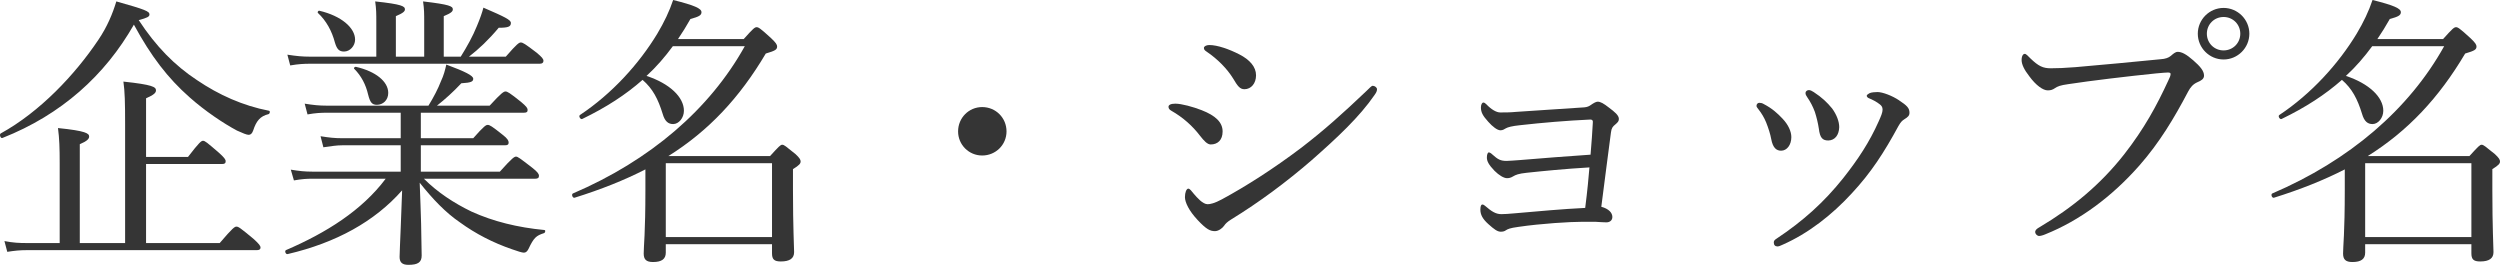
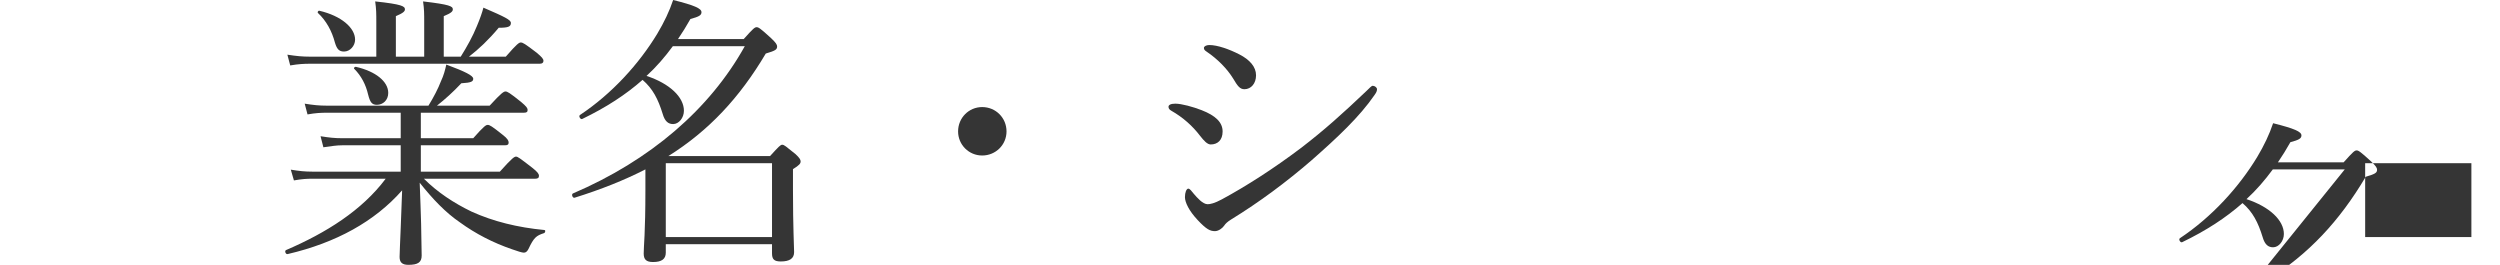
<svg xmlns="http://www.w3.org/2000/svg" id="_レイヤー_2" viewBox="0 0 234.992 24.896">
  <defs>
    <style>.cls-1{fill:#353535;}</style>
  </defs>
  <g id="_レイヤー_1-2">
-     <path class="cls-1" d="m18.523,7.535c2.05,1.385,4.287,2.396,6.763,2.875.133.027.08.293-.053.32-.772.186-1.145.639-1.438,1.544-.106.292-.239.399-.426.399s-.559-.16-1.092-.399c-1.251-.666-3.009-1.837-4.473-3.142-2.023-1.784-3.621-3.861-5.219-6.816C9.87,7.083,5.769,10.784.231,12.967c-.186.08-.319-.346-.16-.426,3.674-2.024,6.976-5.512,9.186-8.813.826-1.225,1.332-2.45,1.678-3.595,2.743.772,3.115.932,3.115,1.225,0,.213-.213.319-1.012.532,1.624,2.477,3.381,4.26,5.485,5.645Zm2.13,15.31c1.225-1.438,1.411-1.544,1.571-1.544.187,0,.346.106,1.598,1.145.533.479.666.666.666.826s-.106.24-.346.24H2.547c-.692,0-1.171.053-1.864.16l-.266-1.012c.825.16,1.385.186,2.104.186h3.089v-7.508c0-1.385-.027-2.317-.16-3.302,2.636.266,2.929.506,2.929.799,0,.213-.187.426-.879.719v9.292h4.26v-11.183c0-2.023-.026-3.062-.16-3.994,2.743.292,3.062.506,3.062.825,0,.24-.213.426-.932.746v5.512h3.94c1.065-1.385,1.251-1.518,1.411-1.518.187,0,.346.133,1.491,1.118.506.453.639.639.639.799,0,.187-.08.266-.346.266h-7.136v7.429h6.923Z" />
    <path class="cls-1" d="m39.848,16.801c1.278,1.278,2.822,2.29,4.473,3.088,2.05.932,4.34,1.491,6.843,1.731.133,0,.106.24-.026.293-.746.24-.959.426-1.464,1.491-.107.213-.24.346-.426.346s-.586-.133-1.118-.319c-1.784-.612-3.435-1.464-4.899-2.529-1.332-.905-2.556-2.184-3.781-3.728.053,1.491.106,2.689.133,3.861.027,1.518.053,2.609.053,2.982,0,.639-.346.878-1.251.878-.585,0-.825-.239-.825-.746,0-.399.053-1.278.106-2.742.053-1.119.08-2.316.133-3.515-2.583,2.929-6.204,4.926-10.757,5.991-.187.053-.319-.293-.16-.373,3.781-1.625,7.136-3.728,9.373-6.71h-6.843c-.585,0-1.038.026-1.784.16l-.293-1.012c.799.133,1.331.187,2.023.187h8.308v-2.477h-5.485c-.559,0-1.012.08-1.784.187l-.266-1.039c.825.133,1.331.187,2.023.187h5.512v-2.396h-6.923c-.612,0-1.092.027-1.837.16l-.266-1.012c.825.133,1.358.187,2.05.187h9.585c.506-.826.905-1.598,1.171-2.29.267-.559.399-1.092.506-1.571,1.784.666,2.53,1.038,2.53,1.331,0,.267-.187.373-1.118.426-.746.799-1.544,1.518-2.29,2.104h4.953c1.118-1.225,1.331-1.332,1.491-1.332.16,0,.373.106,1.465.985.506.426.612.586.612.746,0,.186-.08.266-.346.266h-9.692v2.396h4.926c1.012-1.145,1.198-1.251,1.358-1.251.187,0,.373.106,1.411.932.453.346.559.559.559.719,0,.187-.08.266-.346.266h-7.908v2.477h7.429c1.145-1.278,1.358-1.412,1.518-1.412s.346.133,1.518,1.039c.506.399.639.586.639.772,0,.186-.106.266-.346.266h-10.464Zm3.461-11.476c.585-.932,1.145-1.944,1.518-2.875.293-.692.506-1.305.612-1.731,2.023.878,2.583,1.145,2.583,1.438,0,.346-.24.453-1.145.453-.959,1.145-1.864,1.997-2.796,2.716h3.461c1.065-1.225,1.251-1.332,1.411-1.332.187,0,.373.106,1.491.959.506.426.639.586.639.772,0,.16-.106.266-.346.266h-21.541c-.639,0-1.145.027-1.917.16l-.267-1.012c.852.133,1.412.187,2.13.187h6.23v-3.089c0-1.038,0-1.331-.106-2.104,2.503.267,2.796.453,2.796.746,0,.187-.16.346-.852.639v3.808h2.663v-3.089c0-1.038,0-1.331-.106-2.104,2.503.293,2.796.453,2.796.746,0,.187-.133.346-.852.639v3.808h1.598Zm-11.822-1.305c-.293-1.118-.826-2.077-1.598-2.796-.08-.08.026-.24.133-.213,2.05.479,3.355,1.598,3.355,2.716,0,.586-.479,1.118-1.038,1.118-.453,0-.666-.213-.852-.825Zm3.115,4.873c-.213-.932-.639-1.757-1.305-2.423-.08-.08.053-.213.16-.187,1.864.426,3.036,1.385,3.036,2.45,0,.692-.506,1.118-1.065,1.118-.453,0-.639-.213-.825-.959Z" />
    <path class="cls-1" d="m60.665,15.922c-1.971,1.012-4.181,1.891-6.657,2.663-.187.053-.319-.319-.16-.399,7.269-3.115,12.86-7.908,16.162-13.846h-6.763c-.746,1.012-1.544,1.944-2.476,2.796,2.183.719,3.515,1.997,3.515,3.275,0,.666-.479,1.251-1.012,1.251-.426,0-.772-.213-.985-.959-.426-1.384-.932-2.37-1.891-3.195-1.571,1.385-3.408,2.583-5.671,3.675-.16.08-.373-.267-.213-.373,3.009-1.997,5.565-4.819,7.269-7.642.639-1.065,1.145-2.13,1.491-3.168,2.023.506,2.663.799,2.663,1.145,0,.293-.24.426-1.039.639-.373.666-.772,1.305-1.171,1.891h6.177c.905-1.012,1.039-1.118,1.225-1.118.16,0,.346.106,1.358,1.038.453.426.559.613.559.772,0,.293-.16.399-1.065.666-2.476,4.18-5.378,7.269-9.159,9.639h9.559c.852-.932.985-1.065,1.145-1.065.187,0,.32.133,1.251.879.399.373.479.532.479.692,0,.187-.106.346-.719.719v1.97c0,3.568.107,5.299.107,5.831,0,.586-.399.879-1.251.879-.639,0-.826-.213-.826-.772v-.852h-9.985v.798c0,.586-.373.879-1.198.879-.639,0-.878-.24-.878-.799,0-.719.16-1.891.16-5.964v-1.944Zm11.902-.585h-9.985v6.949h9.985v-6.949Z" />
    <path class="cls-1" d="m94.61,12.354c0,1.251-1.012,2.263-2.29,2.263-1.251,0-2.263-1.012-2.263-2.263,0-1.278,1.012-2.29,2.263-2.29,1.278,0,2.29,1.012,2.29,2.29Z" />
    <path class="cls-1" d="m112.952,10.357c1.305.506,1.97,1.145,1.97,1.997,0,.826-.479,1.225-1.118,1.225-.32,0-.639-.346-1.012-.826-.692-.905-1.571-1.704-2.689-2.343-.187-.106-.267-.213-.267-.373s.187-.293.639-.293c.586,0,1.651.293,2.477.612Zm2.13,10.837c-.16.239-.533.532-.878.532-.453,0-.799-.16-1.625-1.039-.825-.878-1.198-1.677-1.198-2.157,0-.426.133-.799.32-.799.133,0,.319.24.506.479.319.373.852.985,1.305.985.24,0,.639-.08,1.331-.453,2.317-1.251,4.926-2.929,7.429-4.82,2.157-1.65,3.94-3.248,6.15-5.352.293-.267.479-.506.612-.506.187,0,.399.16.399.319,0,.133-.026.266-.239.559-1.412,2.05-3.461,3.967-5.911,6.124-2.343,2.024-4.873,3.914-7.562,5.565-.346.213-.533.399-.639.56Zm1.411-16.083c.985.506,1.571,1.171,1.571,1.97,0,.746-.453,1.305-1.092,1.305-.426,0-.639-.293-1.065-1.012-.56-.905-1.438-1.811-2.503-2.53-.16-.106-.24-.186-.24-.346,0-.133.213-.266.506-.266.772,0,1.891.399,2.822.879Z" />
-     <path class="cls-1" d="m149.4,15.736c-2.29.133-4.42.346-5.911.506-.746.08-1.012.186-1.278.346-.213.133-.399.16-.559.16-.293,0-.746-.267-1.171-.692-.56-.586-.719-.905-.719-1.251,0-.293.08-.479.187-.479.053,0,.187.054.319.187.533.479.772.612,1.358.612.293,0,.772-.053,1.251-.08,2.21-.187,4.313-.346,6.63-.506.106-1.198.16-2.104.213-3.009.027-.213-.053-.293-.24-.293-2.263.106-4.473.293-6.604.532-.772.08-1.145.187-1.331.293-.133.08-.293.187-.506.187-.293,0-.746-.346-1.145-.799-.533-.586-.692-.905-.692-1.358,0-.293.133-.453.213-.453.107,0,.187.053.293.16.479.506.959.772,1.305.772.453,0,.932,0,1.491-.054,2.13-.16,4.233-.266,6.417-.426.293-.027.453-.106.639-.24.187-.133.453-.293.612-.293.266,0,.559.16,1.065.559.533.399.932.719.932,1.065,0,.213-.106.319-.32.506-.266.213-.373.346-.426.772-.266,2.104-.586,4.394-.905,6.976.692.187,1.039.56,1.039.959,0,.319-.24.506-.56.506-.213,0-.612-.027-1.038-.053h-1.251c-1.092,0-3.834.16-5.991.479-.799.106-1.012.213-1.171.32-.133.106-.319.133-.479.133-.319,0-.639-.24-1.171-.719-.533-.479-.746-.879-.746-1.358,0-.399.106-.479.187-.479.08,0,.187.053.266.133.586.506.985.772,1.518.772.32,0,.666-.026,1.278-.08,2.183-.187,4.394-.399,6.604-.506.213-1.651.319-2.849.399-3.808Z" />
-     <path class="cls-1" d="m165.771,9.772c.826.426,1.332.905,1.784,1.384.532.559.825,1.198.825,1.731,0,.746-.426,1.278-.959,1.278-.426,0-.772-.24-.932-1.092-.08-.453-.266-1.038-.479-1.571-.187-.453-.426-.852-.719-1.225-.107-.133-.187-.24-.187-.32,0-.186.133-.293.266-.293s.266.027.399.107Zm12.728-.346c.772.506.985.746.985,1.171,0,.266-.133.399-.479.612-.213.133-.346.267-.559.639-1.358,2.503-2.583,4.394-4.394,6.337-1.864,2.024-4.074,3.754-6.497,4.82-.213.106-.373.16-.479.16-.213,0-.346-.133-.346-.373,0-.16.08-.239.24-.346,2.529-1.677,4.5-3.461,6.284-5.698,1.411-1.784,2.477-3.408,3.329-5.325.24-.533.373-.852.373-1.119,0-.24-.106-.373-.24-.479-.292-.24-.692-.453-1.091-.613-.106-.053-.16-.16-.16-.213,0-.08.16-.187.267-.24.16-.08.532-.106.746-.106.479,0,1.384.346,2.023.772Zm-8.015-.772c.772.506,1.251.959,1.731,1.544.426.586.666,1.225.666,1.757-.027.746-.399,1.225-1.012,1.251-.559,0-.799-.24-.905-1.118-.08-.533-.213-1.065-.373-1.571-.186-.506-.426-.959-.719-1.384-.106-.16-.16-.24-.16-.399,0-.133.133-.266.319-.266.133,0,.293.08.453.186Z" />
-     <path class="cls-1" d="m191.302,21.807c0-.187.16-.32.453-.479,3.036-1.811,5.645-3.94,7.908-6.816,1.891-2.423,3.062-4.58,4.154-6.949.133-.267.213-.453.213-.613,0-.106-.106-.133-.266-.133-.133,0-.453.026-1.065.08-2.636.267-6.204.692-8.281,1.012-.772.107-1.012.213-1.251.373-.239.16-.399.213-.692.213-.426,0-1.092-.453-1.731-1.331-.479-.613-.719-1.119-.719-1.518,0-.453.186-.585.293-.585.133,0,.319.213.532.426.772.746,1.198.932,1.917.932.639,0,1.305-.027,2.316-.106,2.689-.24,5.405-.479,8.015-.746.426-.027.745-.133.959-.32.213-.186.426-.373.639-.373.373,0,.798.213,1.464.799.639.559,1.012.985,1.012,1.438,0,.32-.293.479-.612.613-.426.186-.666.479-.879.878-1.331,2.53-2.689,4.793-4.58,6.95-2.583,2.929-5.592,5.166-8.84,6.47-.239.106-.479.16-.585.16-.187,0-.373-.187-.373-.373Zm20.13-18.639c0,1.331-1.092,2.423-2.423,2.423-1.332,0-2.423-1.092-2.423-2.423,0-1.332,1.092-2.423,2.423-2.423,1.331,0,2.423,1.091,2.423,2.423Zm-3.994,0c0,.878.692,1.571,1.571,1.571.878,0,1.571-.692,1.571-1.571,0-.879-.692-1.571-1.571-1.571-.879,0-1.571.692-1.571,1.571Z" />
-     <path class="cls-1" d="m220.401,15.922c-1.971,1.012-4.181,1.891-6.657,2.663-.187.053-.319-.319-.16-.399,7.269-3.115,12.86-7.908,16.162-13.846h-6.763c-.746,1.012-1.544,1.944-2.476,2.796,2.183.719,3.515,1.997,3.515,3.275,0,.666-.479,1.251-1.012,1.251-.426,0-.772-.213-.985-.959-.426-1.384-.932-2.37-1.891-3.195-1.571,1.385-3.408,2.583-5.671,3.675-.16.08-.373-.267-.213-.373,3.009-1.997,5.565-4.819,7.269-7.642.639-1.065,1.145-2.13,1.491-3.168,2.023.506,2.663.799,2.663,1.145,0,.293-.24.426-1.039.639-.373.666-.772,1.305-1.171,1.891h6.177c.905-1.012,1.039-1.118,1.225-1.118.16,0,.346.106,1.358,1.038.453.426.559.613.559.772,0,.293-.16.399-1.065.666-2.476,4.18-5.378,7.269-9.159,9.639h9.559c.852-.932.985-1.065,1.145-1.065.187,0,.32.133,1.251.879.399.373.479.532.479.692,0,.187-.106.346-.719.719v1.97c0,3.568.107,5.299.107,5.831,0,.586-.399.879-1.251.879-.639,0-.826-.213-.826-.772v-.852h-9.985v.798c0,.586-.373.879-1.198.879-.639,0-.878-.24-.878-.799,0-.719.16-1.891.16-5.964v-1.944Zm11.902-.585h-9.985v6.949h9.985v-6.949Z" />
+     <path class="cls-1" d="m220.401,15.922h-6.763c-.746,1.012-1.544,1.944-2.476,2.796,2.183.719,3.515,1.997,3.515,3.275,0,.666-.479,1.251-1.012,1.251-.426,0-.772-.213-.985-.959-.426-1.384-.932-2.37-1.891-3.195-1.571,1.385-3.408,2.583-5.671,3.675-.16.08-.373-.267-.213-.373,3.009-1.997,5.565-4.819,7.269-7.642.639-1.065,1.145-2.13,1.491-3.168,2.023.506,2.663.799,2.663,1.145,0,.293-.24.426-1.039.639-.373.666-.772,1.305-1.171,1.891h6.177c.905-1.012,1.039-1.118,1.225-1.118.16,0,.346.106,1.358,1.038.453.426.559.613.559.772,0,.293-.16.399-1.065.666-2.476,4.18-5.378,7.269-9.159,9.639h9.559c.852-.932.985-1.065,1.145-1.065.187,0,.32.133,1.251.879.399.373.479.532.479.692,0,.187-.106.346-.719.719v1.97c0,3.568.107,5.299.107,5.831,0,.586-.399.879-1.251.879-.639,0-.826-.213-.826-.772v-.852h-9.985v.798c0,.586-.373.879-1.198.879-.639,0-.878-.24-.878-.799,0-.719.16-1.891.16-5.964v-1.944Zm11.902-.585h-9.985v6.949h9.985v-6.949Z" />
  </g>
</svg>